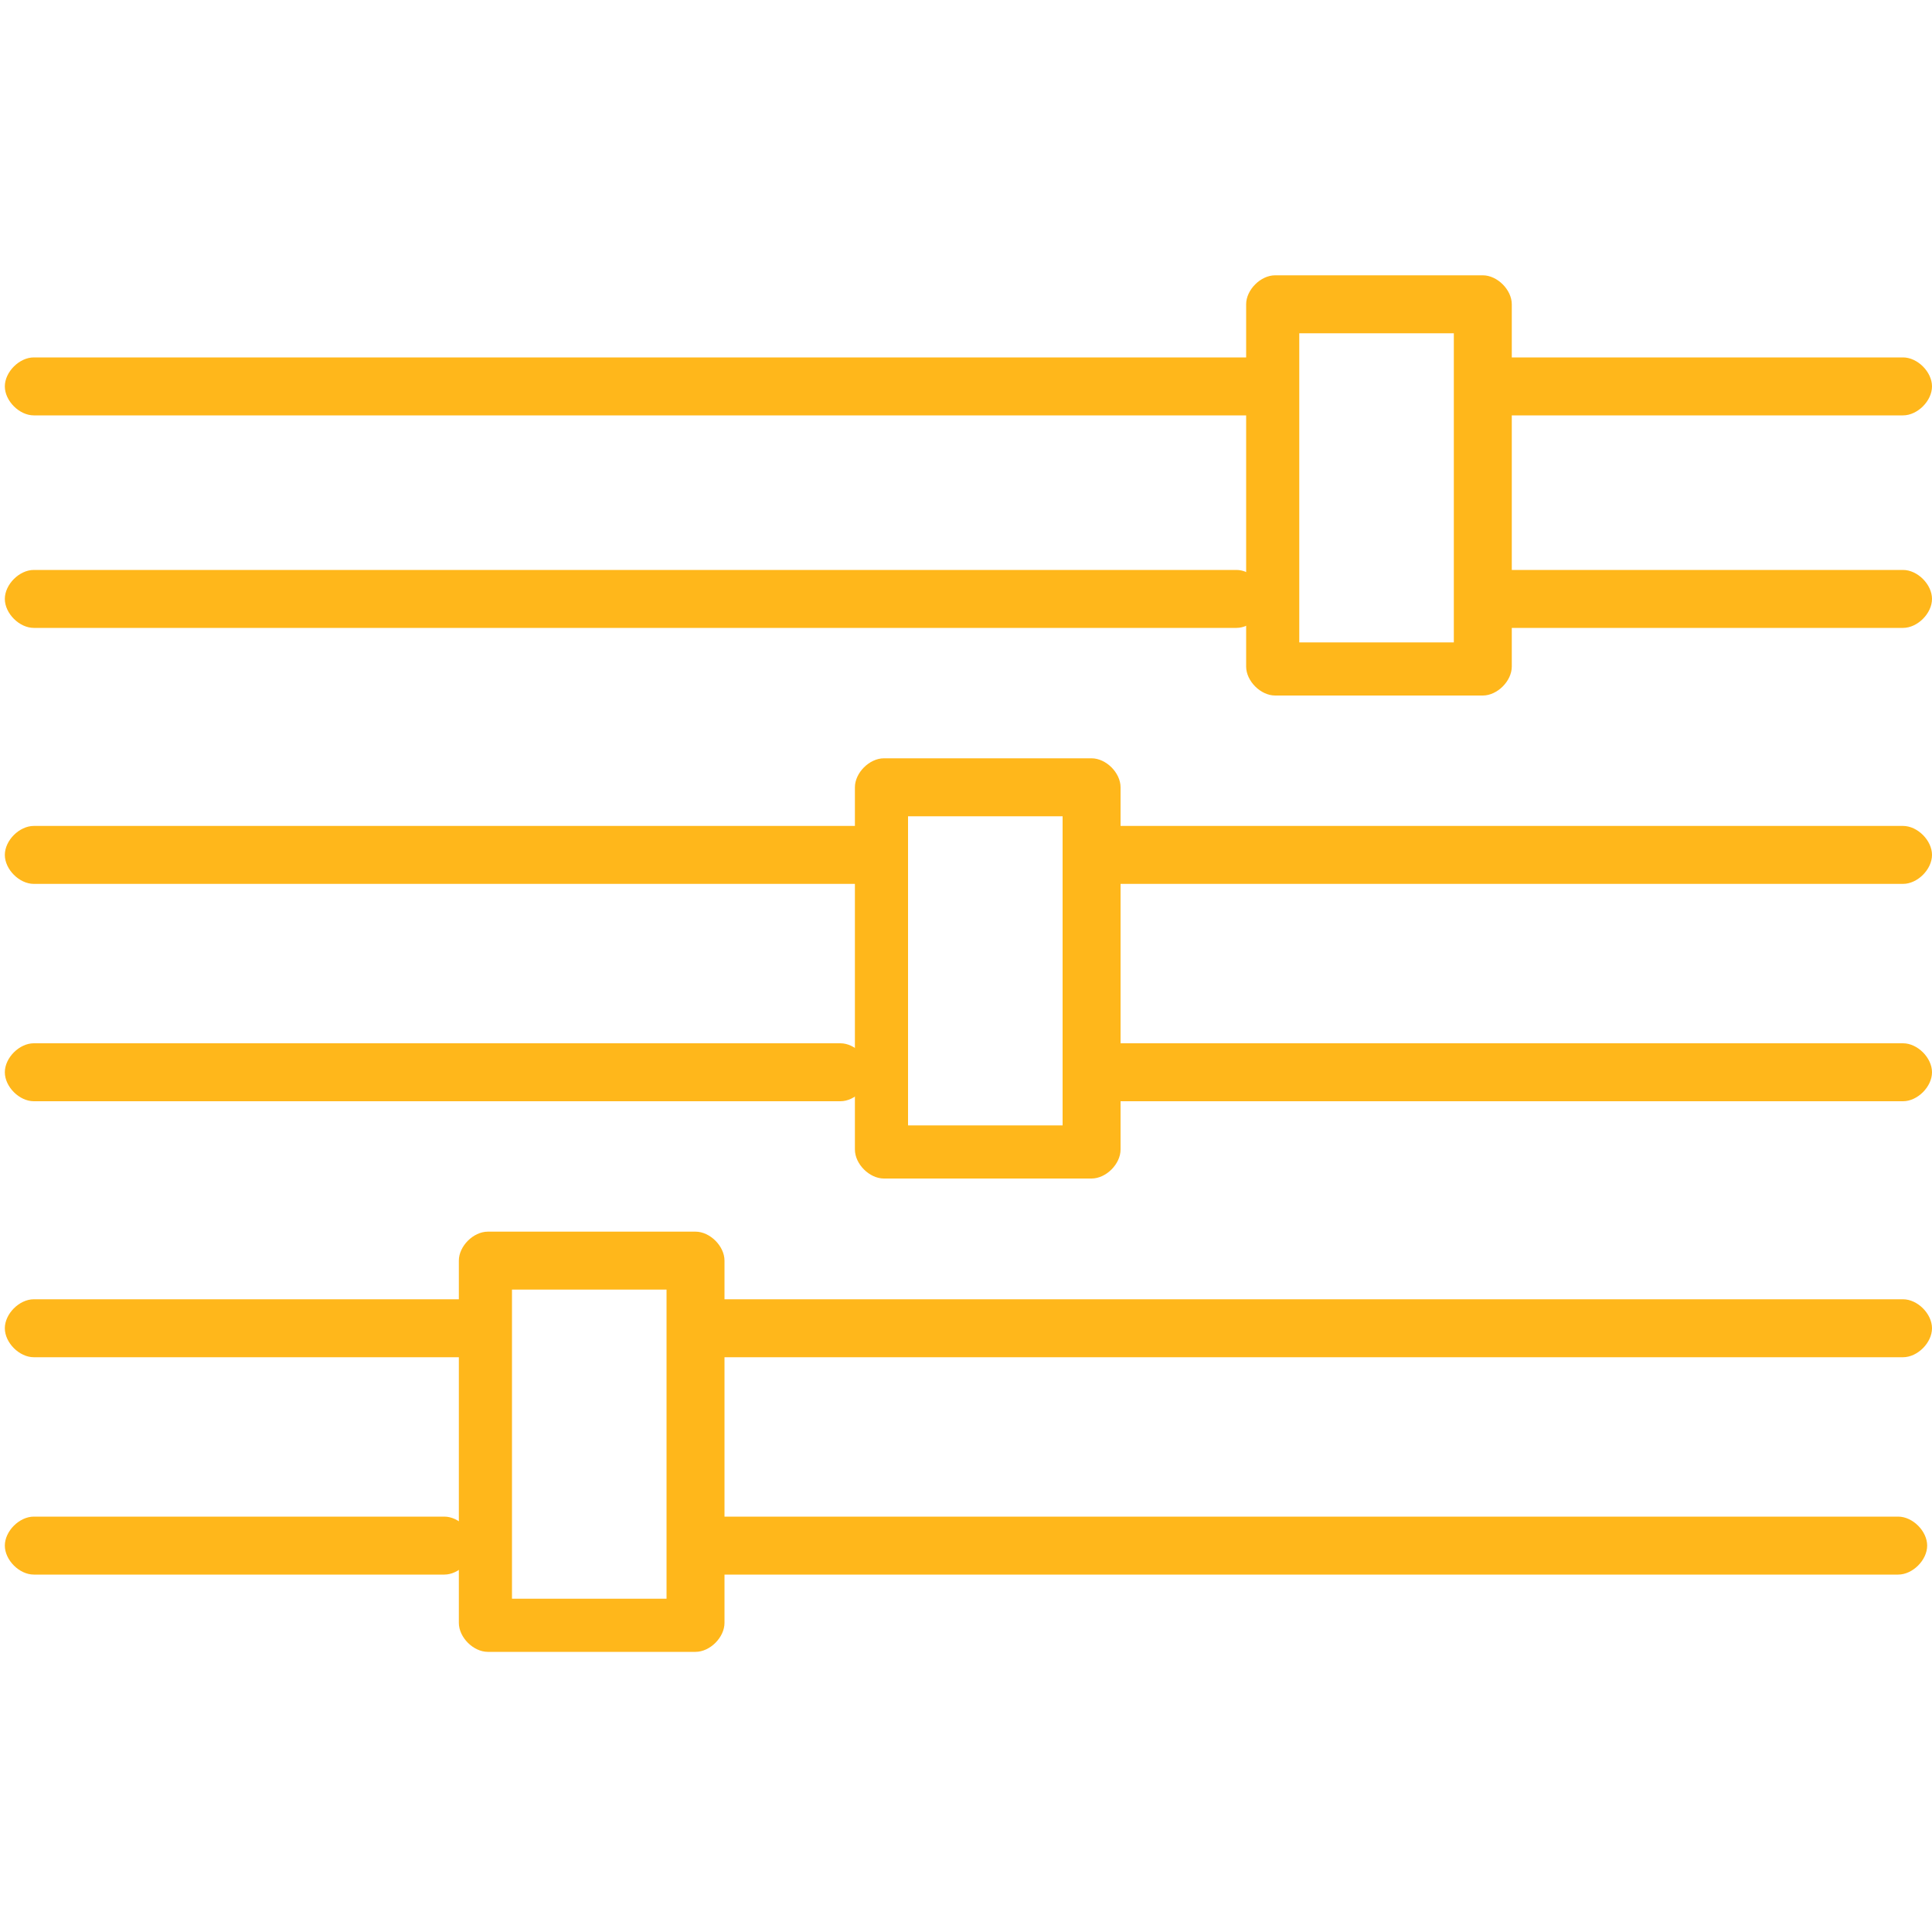
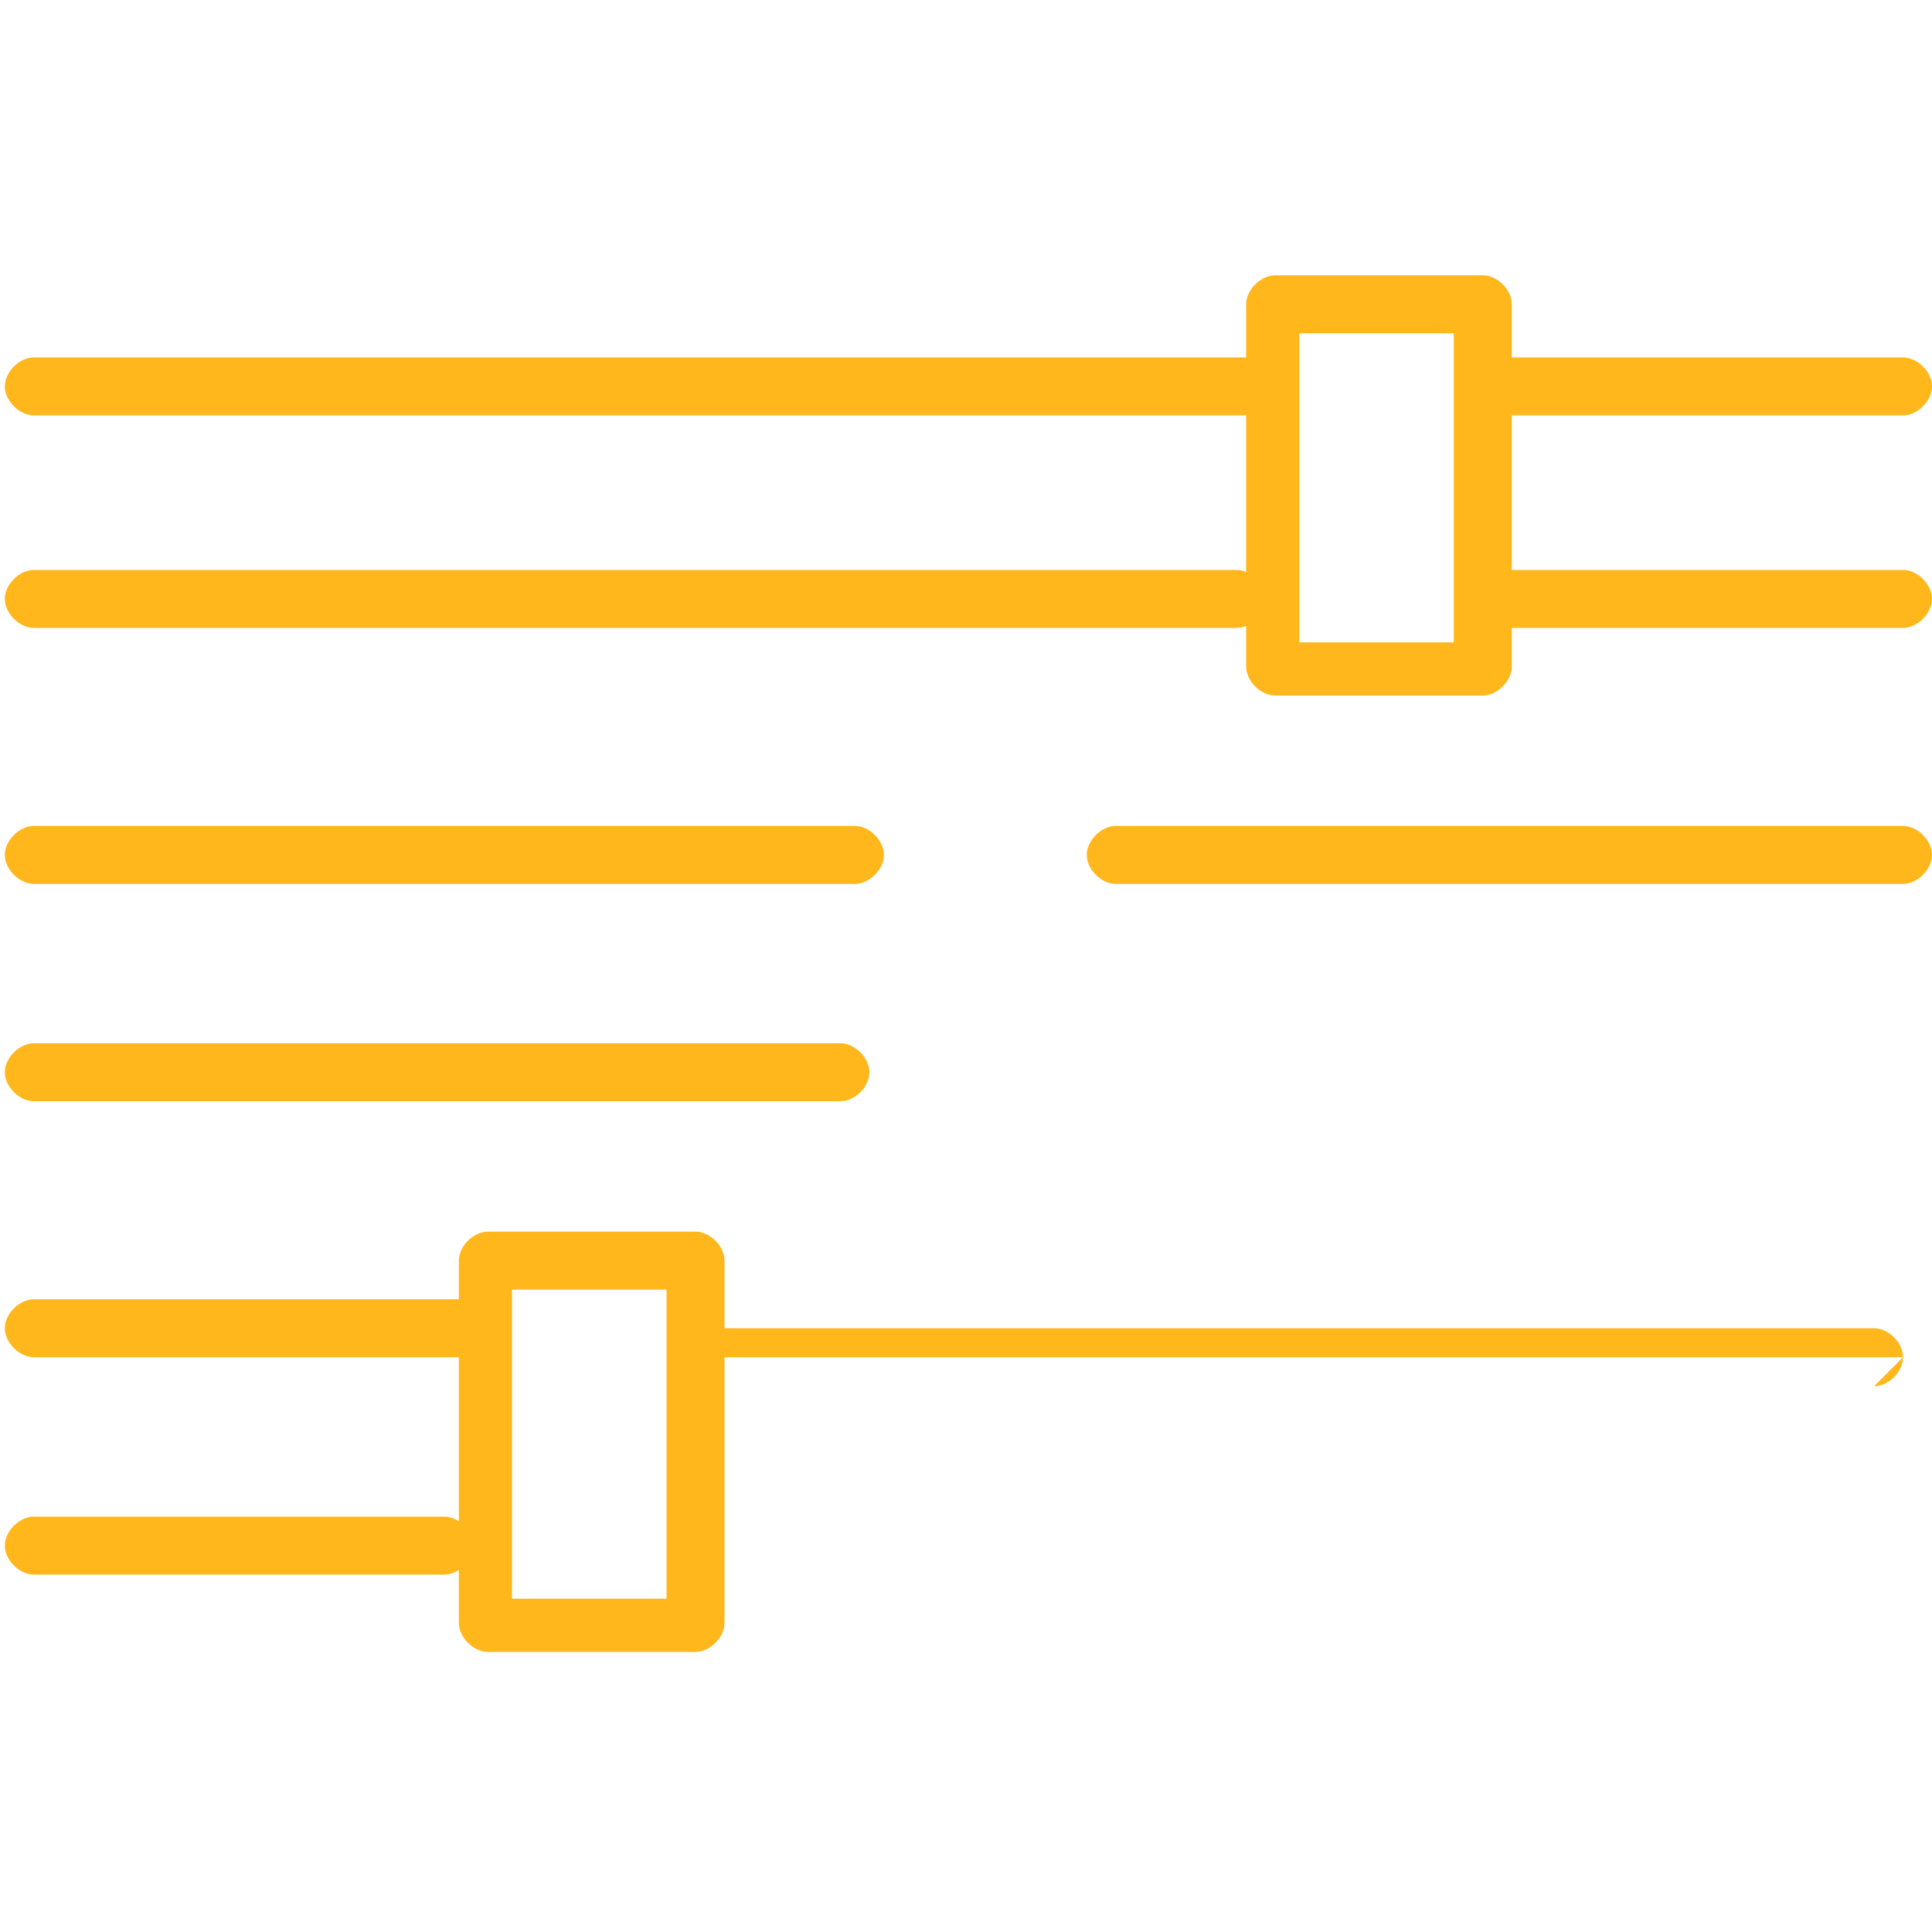
<svg xmlns="http://www.w3.org/2000/svg" id="Layer_1" version="1.1" viewBox="0 0 40 40" height="40" width="40">
  <defs>
    <style>
      .st0 {
        fill: #ffb71b;
      }
    </style>
  </defs>
  <g>
    <path class="st0" d="M25.9,8.6H.7c-.3,0-.6-.3-.6-.6s.3-.6.6-.6h25.2c.3,0,.6.3.6.6s-.3.6-.6.6Z" />
    <path class="st0" d="M25.6,13H.7c-.3,0-.6-.3-.6-.6s.3-.6.6-.6h24.9c.3,0,.6.3.6.6s-.3.6-.6.6Z" />
    <path class="st0" d="M39.4,13h-8.3c-.3,0-.6-.3-.6-.6s.3-.6.6-.6h8.3c.3,0,.6.3.6.6s-.3.6-.6.6Z" />
    <path class="st0" d="M39.4,8.6h-8.1c-.3,0-.6-.3-.6-.6s.3-.6.6-.6h8.1c.3,0,.6.3.6.6s-.3.6-.6.6Z" />
    <path class="st0" d="M30.7,14.4h-4.3c-.3,0-.6-.3-.6-.6v-7.5c0-.3.3-.6.6-.6h4.3c.3,0,.6.3.6.6v7.5c0,.3-.3.6-.6.6ZM26.9,13.3h3.2v-6.4h-3.2v6.4Z" />
  </g>
  <g>
    <path class="st0" d="M17.7,18.3H.7c-.3,0-.6-.3-.6-.6s.3-.6.6-.6h17c.3,0,.6.3.6.6s-.3.6-.6.6Z" />
    <path class="st0" d="M17.4,22.8H.7c-.3,0-.6-.3-.6-.6s.3-.6.6-.6h16.7c.3,0,.6.3.6.6s-.3.6-.6.6Z" />
-     <path class="st0" d="M39.4,22.8h-16.5c-.3,0-.6-.3-.6-.6s.3-.6.6-.6h16.5c.3,0,.6.3.6.6s-.3.6-.6.6Z" />
    <path class="st0" d="M39.4,18.3h-16.3c-.3,0-.6-.3-.6-.6s.3-.6.6-.6h16.3c.3,0,.6.3.6.6s-.3.6-.6.6Z" />
-     <path class="st0" d="M22.6,24.4h-4.3c-.3,0-.6-.3-.6-.6v-7.5c0-.3.3-.6.6-.6h4.3c.3,0,.6.3.6.6v7.5c0,.3-.3.6-.6.6ZM18.8,23.3h3.2v-6.4h-3.2v6.4Z" />
  </g>
  <g>
    <path class="st0" d="M9.5,28.1H.7c-.3,0-.6-.3-.6-.6s.3-.6.6-.6h8.8c.3,0,.6.3.6.6s-.3.6-.6.6Z" />
    <path class="st0" d="M9.2,32.6H.7c-.3,0-.6-.3-.6-.6s.3-.6.6-.6h8.5c.3,0,.6.3.6.6s-.3.6-.6.6Z" />
-     <path class="st0" d="M39.4,32.6H14.7c-.3,0-.6-.3-.6-.6s.3-.6.6-.6h24.6c.3,0,.6.3.6.6s-.3.6-.6.6Z" />
-     <path class="st0" d="M39.4,28.1H14.9c-.3,0-.6-.3-.6-.6s.3-.6.6-.6h24.5c.3,0,.6.3.6.6s-.3.6-.6.6Z" />
+     <path class="st0" d="M39.4,28.1H14.9c-.3,0-.6-.3-.6-.6h24.5c.3,0,.6.3.6.6s-.3.6-.6.6Z" />
    <path class="st0" d="M14.4,34.2h-4.3c-.3,0-.6-.3-.6-.6v-7.5c0-.3.3-.6.6-.6h4.3c.3,0,.6.3.6.6v7.5c0,.3-.3.6-.6.6ZM10.6,33.1h3.2v-6.4h-3.2v6.4Z" />
  </g>
</svg>